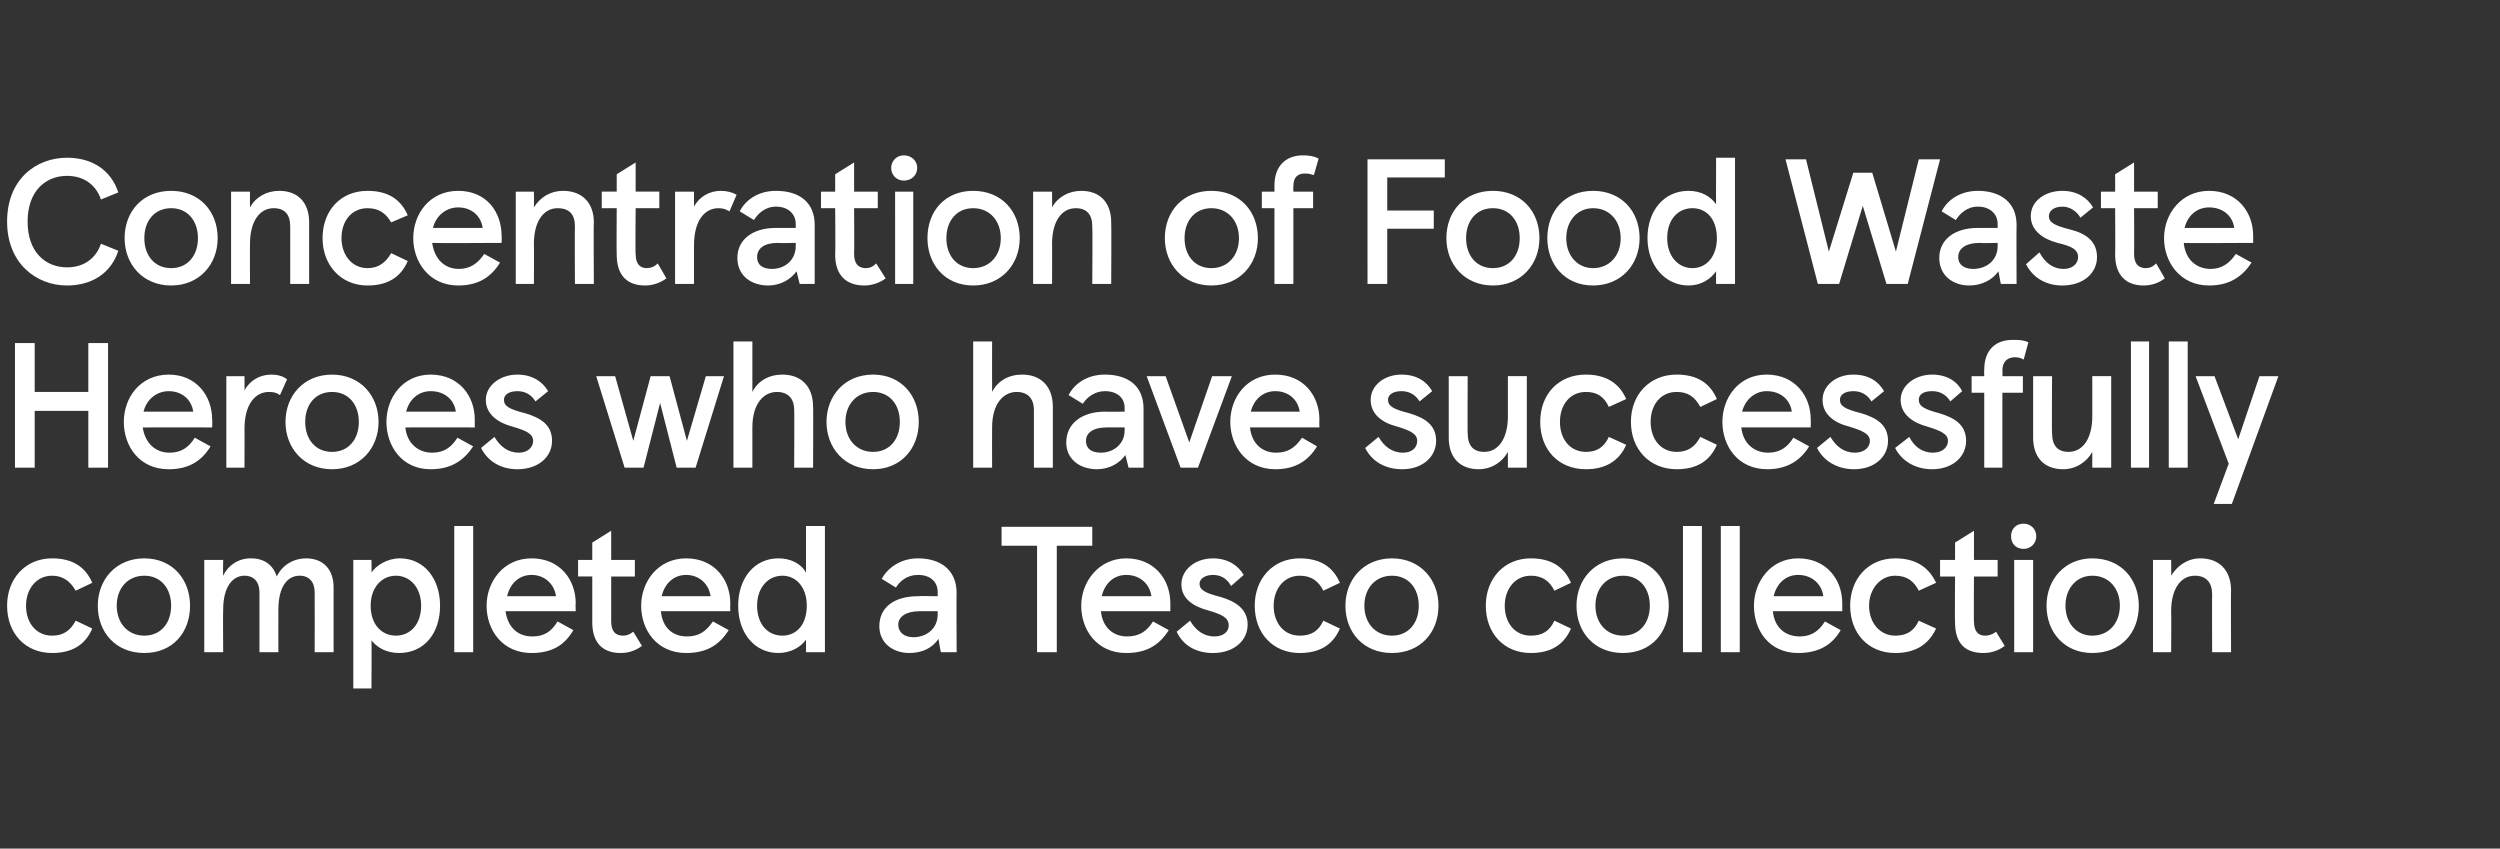
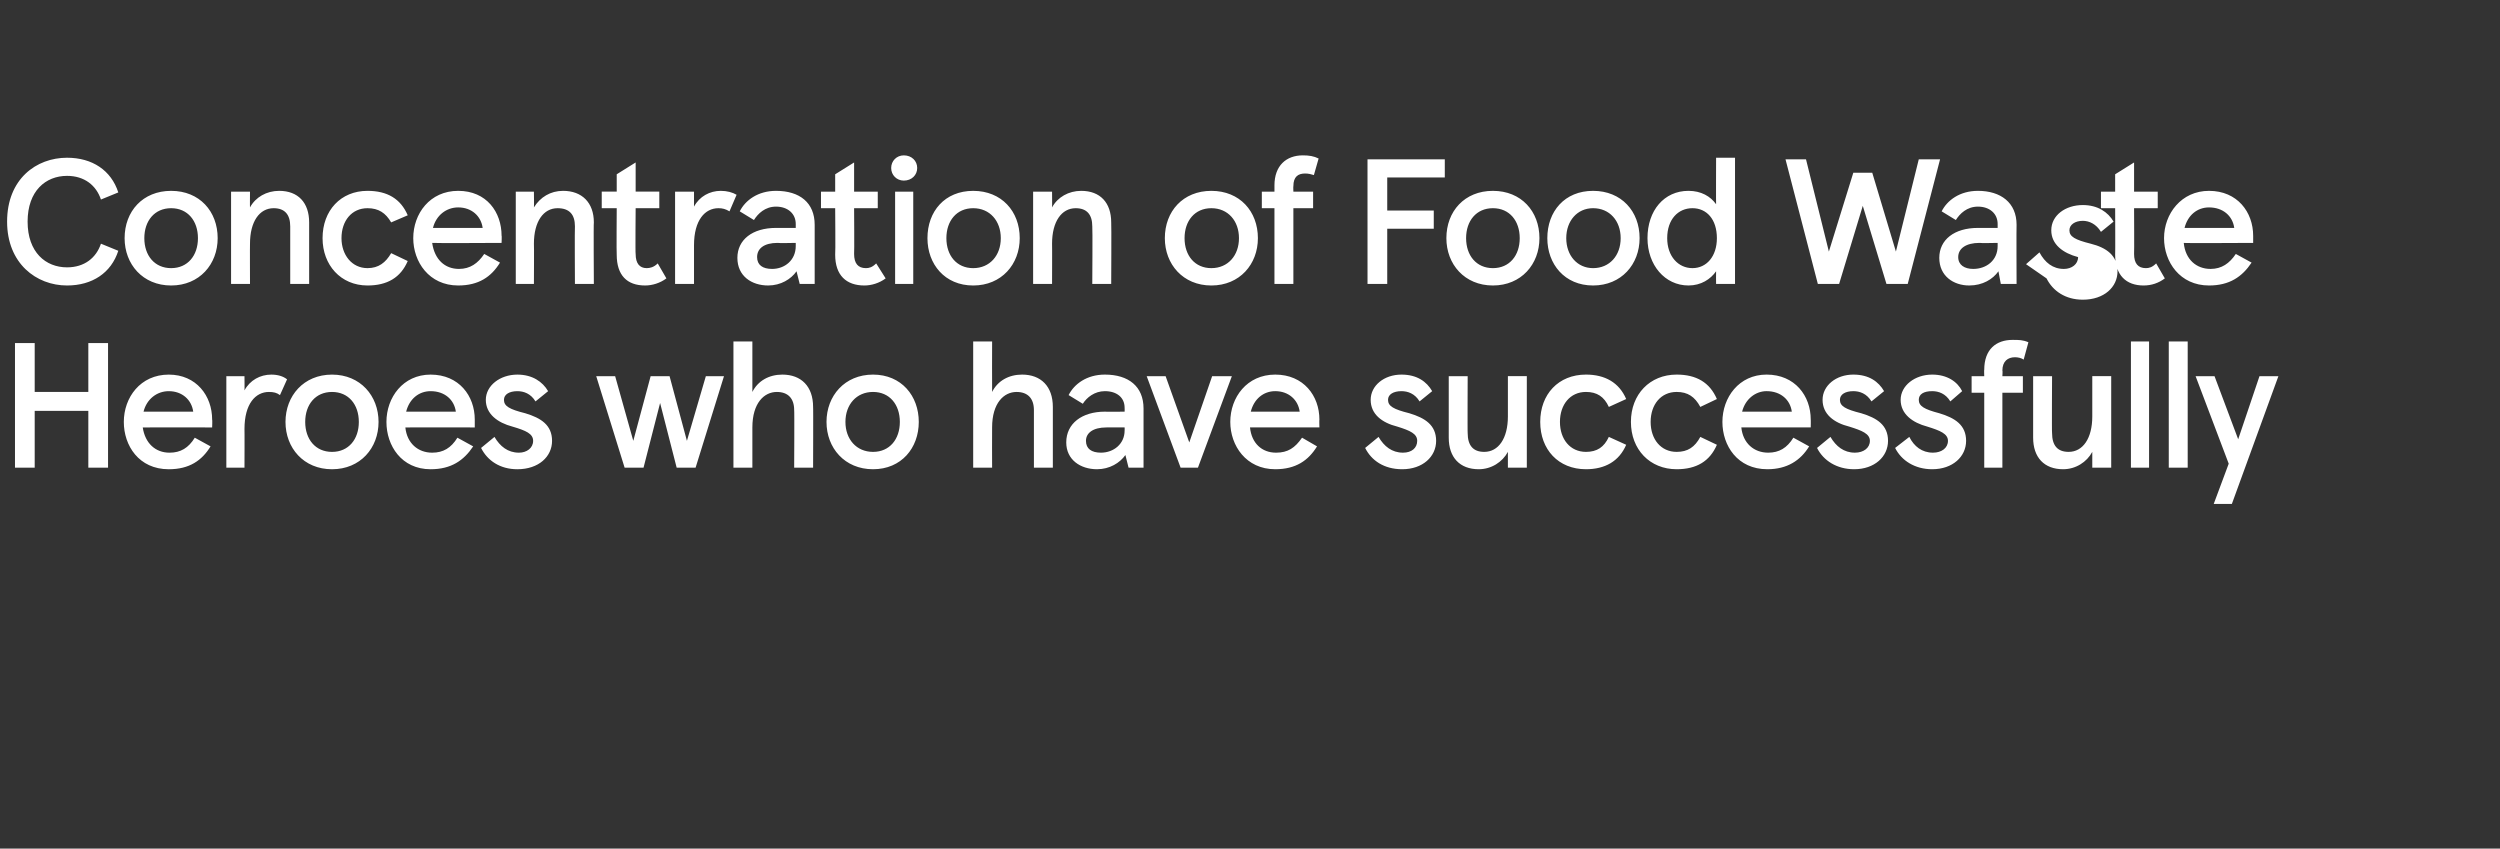
<svg xmlns="http://www.w3.org/2000/svg" version="1.1" width="317px" height="107.6px" viewBox="0 0 317 107.6">
  <rect x="0" y="0" width="317" height="107.6" fill="#333333" stroke="none" />
  <desc>Concentration of Food Waste Heroes who have successfully completed a Tesco collection</desc>
  <defs />
  <g id="Polygon248245">
-     <path d="m.9 76.8c0-3.4 2.3-6 5.7-6c2.5 0 4.2 1 5.1 3.1l-2.1 1C8.9 73.7 8 73 6.6 73c-2 0-3.3 1.7-3.3 3.8c0 2.2 1.3 3.8 3.3 3.8c1.4 0 2.3-.6 3-1.9l2.1 1c-.9 2.1-2.6 3.1-5.1 3.1c-3.4 0-5.7-2.5-5.7-6zm17.4-6c3.6 0 5.8 2.7 5.8 6c0 3.4-2.2 6-5.8 6c-3.6 0-5.9-2.6-5.9-6c0-3.3 2.3-6 5.9-6zm0 9.8c2.1 0 3.4-1.6 3.4-3.8c0-2.2-1.3-3.8-3.4-3.8c-2.1 0-3.5 1.6-3.5 3.8c0 2.2 1.4 3.8 3.5 3.8zm7.6-9.6h2.4s-.04 1.98 0 2c.6-1.3 1.9-2.2 3.5-2.2c1.7 0 2.8.8 3.3 2.3c.7-1.5 2.2-2.3 3.7-2.3c2.1 0 3.5 1.3 3.5 3.7v8.2h-2.4s.02-7.57 0-7.6c0-1.3-.7-2.1-1.9-2.1c-1.5 0-2.7 1.3-2.7 4.3c-.02 0 0 5.4 0 5.4h-2.4v-7.6c0-1.3-.7-2.1-1.9-2.1c-1.5 0-2.7 1.4-2.7 4.3c-.04 0 0 5.4 0 5.4h-2.4V71zm18.9 0h2.3s.04 1.62 0 1.6c.6-.9 2-1.8 3.6-1.8c3.1 0 5.1 2.6 5.1 6c0 3.5-2 6-5.2 6c-1.5 0-2.7-.6-3.5-1.6c.04.01 0 6.1 0 6.1h-2.3V71zm8.6 5.8c0-2.3-1.4-3.8-3.2-3.8c-1.8 0-3.2 1.5-3.2 3.8c0 2.4 1.4 3.8 3.2 3.8c1.8 0 3.2-1.4 3.2-3.8zm6.6 5.9h-2.4v-16h2.4v16zm13-5.2h-8.9c.3 2.1 1.6 3.2 3.4 3.2c1.5 0 2.4-.6 3.2-1.9l2 1.1c-1.1 1.9-2.7 2.9-5.3 2.9c-3.7 0-5.7-2.9-5.7-6c0-3 2.1-6 5.7-6c3.6 0 5.6 2.7 5.6 5.7c-.04.01 0 1 0 1zm-2.5-1.9c-.2-1.5-1.4-2.7-3.1-2.7c-1.5 0-2.7 1-3.1 2.7h6.2zm4.6 3.3v-5.8h-1.8V71h1.8v-2.2l2.4-1.5v3.7h3v2.1h-3v5.7c0 1.2.5 1.8 1.5 1.8c.4 0 .8-.1 1.3-.5l1.1 1.8c-.8.6-1.7.9-2.7.9c-2.2 0-3.6-1.2-3.6-3.9zm17.5-1.4h-8.8c.2 2.1 1.5 3.2 3.3 3.2c1.5 0 2.4-.6 3.3-1.9l2 1.1c-1.2 1.9-2.8 2.9-5.4 2.9c-3.7 0-5.7-2.9-5.7-6c0-3 2.1-6 5.7-6c3.6 0 5.6 2.7 5.6 5.7c-.02.01 0 1 0 1zm-2.5-1.9c-.2-1.5-1.4-2.7-3.1-2.7c-1.5 0-2.7 1-3.1 2.7h6.2zm3.5 1.2c0-3.4 2-6 5.1-6c1.6 0 2.9.7 3.5 1.8v-5.9h2.4v16h-2.4v-1.6c-.6.9-1.9 1.7-3.5 1.7c-3 0-5.1-2.5-5.1-6zm8.7 0c0-2.3-1.3-3.8-3.1-3.8c-1.8 0-3.2 1.5-3.2 3.8c0 2.4 1.4 3.8 3.2 3.8c1.8 0 3.1-1.4 3.1-3.8zm9.2 2.6c0-2.4 1.9-3.8 4.9-3.8c-.02-.04 2.5 0 2.5 0v-.5c0-1.4-1-2.2-2.5-2.2c-1.4 0-2.3.8-2.8 1.6l-1.8-1.1c.7-1.3 2.3-2.6 4.6-2.6c2.9 0 4.9 1.5 4.9 4.4c-.04-.05 0 7.5 0 7.5h-2s-.32-1.67-.3-1.7c-.7 1.1-2 1.8-3.7 1.8c-2 0-3.8-1.2-3.8-3.4zm7.4-1.5v-.4h-2.3c-1.7 0-2.7.7-2.7 1.7c0 1 .8 1.6 1.9 1.6c1.7 0 3.1-1.1 3.1-2.9zm19.6-11.1v2.4H134v13.5h-2.5V69.2H127v-2.4h11.5zm9.9 10.7h-8.8c.2 2.1 1.6 3.2 3.3 3.2c1.5 0 2.5-.6 3.3-1.9l2 1.1c-1.2 1.9-2.8 2.9-5.4 2.9c-3.7 0-5.7-2.9-5.7-6c0-3 2.2-6 5.7-6c3.6 0 5.6 2.7 5.6 5.7v1zm-2.4-1.9c-.2-1.5-1.4-2.7-3.2-2.7c-1.5 0-2.7 1-3.1 2.7h6.3zm3.2 4.5l1.7-1.4c.7 1.2 1.7 2 3.1 2c1 0 1.8-.5 1.8-1.4c0-1-.9-1.4-2.6-1.9c-1.9-.5-3.4-1.5-3.4-3.3c0-1.9 1.8-3.3 4-3.3c1.9 0 3.2.9 3.9 2.1l-1.6 1.4c-.6-1.1-1.5-1.4-2.3-1.4c-1 0-1.7.5-1.7 1.1c0 .8.7 1.2 2.7 1.7c2 .6 3.4 1.6 3.4 3.5c0 2-1.7 3.6-4.4 3.6c-2.2 0-3.8-1-4.6-2.7zm9.9-3.3c0-3.4 2.3-6 5.7-6c2.5 0 4.2 1 5.1 3.1l-2.1 1c-.6-1.2-1.5-1.9-3-1.9c-2 0-3.3 1.7-3.3 3.8c0 2.2 1.3 3.8 3.3 3.8c1.5 0 2.4-.6 3-1.9l2.1 1c-.9 2.1-2.6 3.1-5.1 3.1c-3.4 0-5.7-2.5-5.7-6zm17.4-6c3.6 0 5.9 2.7 5.9 6c0 3.4-2.3 6-5.9 6c-3.6 0-5.9-2.6-5.9-6c0-3.3 2.3-6 5.9-6zm0 9.8c2.1 0 3.4-1.6 3.4-3.8c0-2.2-1.3-3.8-3.4-3.8c-2.1 0-3.5 1.6-3.5 3.8c0 2.2 1.4 3.8 3.5 3.8zm11.9-3.8c0-3.4 2.3-6 5.7-6c2.5 0 4.2 1 5.1 3.1l-2.1 1c-.6-1.2-1.5-1.9-3-1.9c-2 0-3.3 1.7-3.3 3.8c0 2.2 1.3 3.8 3.3 3.8c1.5 0 2.4-.6 3-1.9l2.1 1c-.9 2.1-2.6 3.1-5.1 3.1c-3.4 0-5.7-2.5-5.7-6zm17.4-6c3.6 0 5.8 2.7 5.8 6c0 3.4-2.2 6-5.8 6c-3.6 0-5.9-2.6-5.9-6c0-3.3 2.3-6 5.9-6zm0 9.8c2.1 0 3.4-1.6 3.4-3.8c0-2.2-1.3-3.8-3.4-3.8c-2.1 0-3.5 1.6-3.5 3.8c0 2.2 1.4 3.8 3.5 3.8zm10 2.1h-2.4v-16h2.4v16zm4.8 0h-2.4v-16h2.4v16zm13-5.2h-8.8c.2 2.1 1.6 3.2 3.4 3.2c1.4 0 2.4-.6 3.2-1.9l2 1.1c-1.1 1.9-2.8 2.9-5.4 2.9c-3.7 0-5.6-2.9-5.6-6c0-3 2.1-6 5.6-6c3.6 0 5.6 2.7 5.6 5.7v1zm-2.4-1.9c-.2-1.5-1.4-2.7-3.2-2.7c-1.5 0-2.7 1-3.1 2.7h6.3zm3.4 1.2c0-3.4 2.3-6 5.7-6c2.5 0 4.2 1 5.2 3.1l-2.2 1c-.6-1.2-1.5-1.9-3-1.9c-1.9 0-3.3 1.7-3.3 3.8c0 2.2 1.4 3.8 3.3 3.8c1.5 0 2.4-.6 3-1.9l2.2 1c-1 2.1-2.7 3.1-5.2 3.1c-3.4 0-5.7-2.5-5.7-6zm13.3 2.1c-.04.03 0-5.8 0-5.8H246V71h1.9v-2.2l2.4-1.5v3.7h3v2.1h-3s-.04 5.74 0 5.7c0 1.2.5 1.8 1.4 1.8c.4 0 .9-.1 1.4-.5l1.1 1.8c-.8.6-1.7.9-2.7.9c-2.3 0-3.6-1.2-3.6-3.9zm8.7-12.5c.9 0 1.6.7 1.6 1.6c0 .9-.7 1.6-1.6 1.6c-1 0-1.6-.7-1.6-1.6c0-.9.6-1.6 1.6-1.6zm1.2 16.3h-2.4V71h2.4v11.7zm7.5-11.9c3.7 0 5.9 2.7 5.9 6c0 3.4-2.2 6-5.9 6c-3.5 0-5.8-2.6-5.8-6c0-3.3 2.3-6 5.8-6zm0 9.8c2.1 0 3.5-1.6 3.5-3.8c0-2.2-1.4-3.8-3.5-3.8c-2 0-3.4 1.6-3.4 3.8c0 2.2 1.4 3.8 3.4 3.8zM273 71h2.3s.04 1.98 0 2c.8-1.3 2.1-2.2 3.7-2.2c2.4 0 3.9 1.5 3.9 4.1c-.04-.04 0 7.8 0 7.8h-2.4s-.03-7.32 0-7.3c0-1.5-.7-2.4-2.2-2.4c-1.8 0-3 1.7-3 4.5c.04.03 0 5.2 0 5.2H273V71z" stroke="none" fill="#ffffff" />
-   </g>
+     </g>
  <g id="Polygon248244">
    <path d="m1.9 43.5h2.5v6.2h6.8v-6.2h2.5v15.8h-2.5v-7.2H4.4v7.2H1.9V43.5zm25 10.7s-8.78-.02-8.8 0c.3 2 1.6 3.2 3.4 3.2c1.4 0 2.4-.6 3.2-1.9l2 1.1c-1.1 1.8-2.7 2.9-5.3 2.9c-3.8 0-5.7-3-5.7-6c0-3.1 2.1-6 5.7-6c3.5 0 5.5 2.7 5.5 5.7c.04-.02 0 1 0 1zm-2.4-2c-.2-1.5-1.4-2.6-3.1-2.6c-1.5 0-2.8 1-3.2 2.6h6.3zm4.2-4.5h2.3s.02 1.82 0 1.8c.7-1.3 2-2 3.4-2c.8 0 1.5.2 2 .6l-.9 2c-.4-.3-.8-.4-1.4-.4c-1.7 0-3.1 1.5-3.1 4.7c.02-.02 0 4.9 0 4.9h-2.3V47.7zm13.4-.2c3.6 0 5.9 2.7 5.9 6c0 3.3-2.3 6-5.9 6c-3.6 0-5.9-2.7-5.9-6c0-3.3 2.3-6 5.9-6zm0 9.8c2.1 0 3.4-1.6 3.4-3.8c0-2.2-1.3-3.8-3.4-3.8c-2.1 0-3.4 1.6-3.4 3.8c0 2.2 1.3 3.8 3.4 3.8zm18.1-3.1s-8.81-.02-8.8 0c.2 2 1.6 3.2 3.4 3.2c1.4 0 2.4-.6 3.2-1.9l2 1.1c-1.2 1.8-2.8 2.9-5.4 2.9c-3.7 0-5.6-3-5.6-6c0-3.1 2.1-6 5.6-6c3.6 0 5.6 2.7 5.6 5.7v1zm-2.4-2c-.2-1.5-1.4-2.6-3.2-2.6c-1.5 0-2.7 1-3.1 2.6h6.3zm3.2 4.6l1.7-1.4c.7 1.2 1.7 2 3.1 2c1 0 1.8-.6 1.8-1.5c0-.9-.9-1.3-2.6-1.8c-1.9-.5-3.4-1.6-3.4-3.4c0-1.8 1.8-3.2 4-3.2c1.9 0 3.2.9 3.9 2.1l-1.6 1.3c-.6-1-1.5-1.3-2.3-1.3c-1 0-1.7.4-1.7 1.1c0 .8.7 1.2 2.7 1.7c2 .6 3.4 1.5 3.4 3.5c0 2-1.7 3.6-4.4 3.6c-2.2 0-3.8-1.1-4.6-2.7zm27.2 2.5h-2.4l-2.1-8.2l-2.1 8.2h-2.4l-3.6-11.6h2.4l2.3 8.2l2.2-8.2h2.4l2.2 8.2l2.4-8.2h2.3l-3.6 11.6zm4.8-16h2.4v6.4c.7-1.4 2.1-2.2 3.8-2.2c2.4 0 3.9 1.5 3.9 4.1c.03-.05 0 7.7 0 7.7h-2.4s.04-7.34 0-7.3c0-1.5-.8-2.3-2.2-2.3c-1.6 0-3.1 1.4-3.1 4.5v5.1H93v-16zm17.7 4.2c3.6 0 5.8 2.7 5.8 6c0 3.3-2.2 6-5.8 6c-3.6 0-5.9-2.7-5.9-6c0-3.3 2.3-6 5.9-6zm0 9.8c2.1 0 3.4-1.6 3.4-3.8c0-2.2-1.3-3.8-3.4-3.8c-2.1 0-3.5 1.6-3.5 3.8c0 2.2 1.4 3.8 3.5 3.8zm12.7-14h2.4s-.02 6.38 0 6.4c.7-1.4 2.1-2.2 3.8-2.2c2.4 0 3.9 1.5 3.9 4.1v7.7h-2.4V52c0-1.5-.8-2.3-2.2-2.3c-1.6 0-3.1 1.4-3.1 4.5c-.02.02 0 5.1 0 5.1h-2.4v-16zm11.8 12.8c0-2.4 2-3.9 4.9-3.9c.02.03 2.5 0 2.5 0c0 0 .02-.47 0-.5c0-1.3-1-2.1-2.5-2.1c-1.3 0-2.3.8-2.8 1.6l-1.8-1.1c.7-1.4 2.3-2.6 4.6-2.6c3 0 4.9 1.5 4.9 4.3v7.5h-1.9l-.4-1.6c-.7 1-2 1.8-3.6 1.8c-2.1 0-3.9-1.2-3.9-3.4zm7.4-1.5c.02-.04 0-.4 0-.4c0 0-2.28-.02-2.3 0c-1.7 0-2.6.7-2.6 1.7c0 1 .7 1.5 1.9 1.5c1.6 0 3-1.1 3-2.8zm2.8-6.9h2.4l3 8.4l2.9-8.4h2.5l-4.3 11.6h-2.2l-4.3-11.6zm21.9 6.5s-8.84-.02-8.8 0c.2 2 1.5 3.2 3.3 3.2c1.5 0 2.4-.6 3.3-1.9l1.9 1.1c-1.1 1.8-2.7 2.9-5.3 2.9c-3.7 0-5.7-3-5.7-6c0-3.1 2.1-6 5.7-6c3.6 0 5.6 2.7 5.6 5.7c-.03-.02 0 1 0 1zm-2.5-2c-.2-1.5-1.4-2.6-3.1-2.6c-1.5 0-2.7 1-3.1 2.6h6.2zm8.3 4.6l1.7-1.4c.7 1.2 1.7 2 3.1 2c1.1 0 1.8-.6 1.8-1.5c0-.9-.9-1.3-2.5-1.8c-2-.5-3.4-1.6-3.4-3.4c0-1.8 1.7-3.2 3.9-3.2c2 0 3.2.9 3.9 2.1l-1.6 1.3c-.6-1-1.5-1.3-2.3-1.3c-1 0-1.7.4-1.7 1.1c0 .8.7 1.2 2.7 1.7c2 .6 3.4 1.5 3.4 3.5c0 2-1.7 3.6-4.3 3.6c-2.3 0-3.9-1.1-4.7-2.7zm20.5 2.5h-2.4v-2c-.7 1.3-2.1 2.2-3.7 2.2c-2.4 0-3.8-1.5-3.8-4v-7.8h2.4s-.03 7.24 0 7.2c0 1.6.7 2.4 2.1 2.4c1.8 0 3-1.7 3-4.5v-5.1h2.4v11.6zm1.7-5.8c0-3.5 2.3-6 5.8-6c2.4 0 4.2 1 5.1 3.1l-2.2 1c-.6-1.3-1.5-1.9-2.9-1.9c-2 0-3.3 1.6-3.3 3.8c0 2.2 1.3 3.8 3.3 3.8c1.4 0 2.3-.6 2.9-1.9l2.2 1c-.9 2.1-2.7 3.1-5.1 3.1c-3.5 0-5.8-2.5-5.8-6zm11.5 0c0-3.5 2.4-6 5.8-6c2.5 0 4.2 1 5.1 3.1l-2.1 1c-.7-1.3-1.6-1.9-3-1.9c-2 0-3.3 1.6-3.3 3.8c0 2.2 1.3 3.8 3.3 3.8c1.4 0 2.3-.6 3-1.9l2.1 1c-.9 2.1-2.6 3.1-5.1 3.1c-3.4 0-5.8-2.5-5.8-6zm22.8.7s-8.79-.02-8.8 0c.2 2 1.6 3.2 3.4 3.2c1.4 0 2.4-.6 3.2-1.9l2 1.1c-1.1 1.8-2.8 2.9-5.3 2.9c-3.8 0-5.7-3-5.7-6c0-3.1 2.1-6 5.6-6c3.6 0 5.6 2.7 5.6 5.7c.02-.02 0 1 0 1zm-2.4-2c-.2-1.5-1.4-2.6-3.2-2.6c-1.4 0-2.7 1-3.1 2.6h6.3zm3.2 4.6l1.7-1.4c.7 1.2 1.7 2 3.1 2c1.1 0 1.9-.6 1.9-1.5c0-.9-1-1.3-2.6-1.8c-2-.5-3.4-1.6-3.4-3.4c0-1.8 1.7-3.2 3.9-3.2c2 0 3.2.9 3.9 2.1l-1.6 1.3c-.6-1-1.5-1.3-2.3-1.3c-1 0-1.7.4-1.7 1.1c0 .8.7 1.2 2.7 1.7c2 .6 3.4 1.5 3.4 3.5c0 2-1.7 3.6-4.3 3.6c-2.2 0-3.9-1.1-4.7-2.7zm9.9 0l1.8-1.4c.6 1.2 1.6 2 3 2c1.1 0 1.9-.6 1.9-1.5c0-.9-1-1.3-2.6-1.8c-1.9-.5-3.4-1.6-3.4-3.4c0-1.8 1.8-3.2 4-3.2c1.9 0 3.2.9 3.8 2.1l-1.5 1.3c-.6-1-1.5-1.3-2.3-1.3c-1.1 0-1.7.4-1.7 1.1c0 .8.7 1.2 2.6 1.7c2 .6 3.4 1.5 3.4 3.5c0 2-1.7 3.6-4.3 3.6c-2.2 0-3.9-1.1-4.7-2.7zm11.3-9.1s-.03-.85 0-.8c0-2.6 1.5-3.8 3.6-3.8c.8 0 1.3 0 2 .3l-.6 2.2c-.3-.2-.7-.3-1.1-.3c-.9 0-1.6.5-1.6 1.7c.05-.03 0 .7 0 .7h2.6v2.1h-2.6v9.5h-2.3v-9.5H250v-2.1h1.6zm16.1 11.6h-2.4v-2c-.7 1.3-2.1 2.2-3.7 2.2c-2.4 0-3.8-1.5-3.8-4v-7.8h2.4s-.04 7.24 0 7.2c0 1.6.7 2.4 2.1 2.4c1.8 0 3-1.7 3-4.5v-5.1h2.4v11.6zm4.8 0h-2.3v-16h2.3v16zm4.9 0H275v-16h2.4v16zm5.2-.5l-4.2-11.1h2.4l3 8l2.7-8h2.4L283 63.9h-2.3l1.9-5.1z" stroke="none" fill="#ffffff" />
  </g>
  <g id="Polygon248243">
-     <path d="m.9 28.1c0-5.4 3.7-8.1 7.6-8.1c3.2 0 5.6 1.6 6.5 4.4l-2.2.9c-.6-1.8-2.1-3-4.3-3c-2.7 0-5 1.9-5 5.8c0 3.9 2.3 5.8 5 5.8c2.2 0 3.7-1.2 4.3-3l2.2.9c-.9 2.8-3.3 4.4-6.5 4.4c-3.9 0-7.6-2.8-7.6-8.1zm20.8-3.9c3.6 0 5.9 2.6 5.9 6c0 3.3-2.3 6-5.9 6c-3.6 0-5.9-2.7-5.9-6c0-3.4 2.3-6 5.9-6zm0 9.8c2.1 0 3.4-1.6 3.4-3.8c0-2.2-1.3-3.8-3.4-3.8c-2.1 0-3.4 1.6-3.4 3.8c0 2.2 1.3 3.8 3.4 3.8zm7.6-9.7h2.4s-.02 2.03 0 2c.7-1.3 2.1-2.1 3.7-2.1c2.4 0 3.8 1.5 3.8 4v7.8h-2.4v-7.3c0-1.5-.7-2.3-2.1-2.3c-1.8 0-3 1.7-3 4.5c-.02-.03 0 5.1 0 5.1h-2.4V24.3zm11.6 5.9c0-3.5 2.3-6 5.7-6c2.5 0 4.2 1 5.1 3.1l-2.1.9c-.7-1.2-1.6-1.8-3-1.8c-2 0-3.3 1.6-3.3 3.8c0 2.1 1.3 3.8 3.3 3.8c1.4 0 2.3-.7 3-1.9l2.1 1c-.9 2.1-2.6 3.1-5.1 3.1c-3.4 0-5.7-2.6-5.7-6zm22.7.6s-8.77.05-8.8 0c.3 2.1 1.6 3.3 3.4 3.3c1.4 0 2.4-.7 3.2-1.9l2 1.1c-1.1 1.8-2.7 2.9-5.3 2.9c-3.7 0-5.7-3-5.7-6c0-3.1 2.1-6 5.7-6c3.6 0 5.5 2.7 5.5 5.7c.04-.05 0 .9 0 .9zm-2.4-1.9c-.2-1.5-1.4-2.6-3.1-2.6c-1.5 0-2.8 1-3.2 2.6h6.3zm4.2-4.6h2.3s.03 2.03 0 2c.8-1.3 2.1-2.1 3.7-2.1c2.4 0 3.9 1.5 3.9 4c-.05 0 0 7.8 0 7.8h-2.4s-.04-7.28 0-7.3c0-1.5-.7-2.3-2.2-2.3c-1.8 0-3 1.7-3 4.5c.03-.03 0 5.1 0 5.1h-2.3V24.3zm12.8 8c-.04-.03 0-5.9 0-5.9h-1.9v-2.1h1.9v-2.2l2.4-1.5v3.7h3v2.1h-3s-.05 5.78 0 5.8c0 1.2.5 1.8 1.4 1.8c.4 0 .9-.1 1.4-.6l1.1 1.9c-.8.6-1.8.9-2.7.9c-2.3 0-3.6-1.3-3.6-3.9zm7.4-8h2.4v1.9c.7-1.3 2-2 3.4-2c.8 0 1.5.2 2 .5l-.9 2.1c-.5-.3-.9-.4-1.4-.4c-1.7 0-3.1 1.5-3.1 4.7v4.9h-2.4V24.3zm7.9 8.4c0-2.3 1.9-3.8 4.9-3.8h2.5v-.5c0-1.3-1-2.2-2.5-2.2c-1.4 0-2.3.9-2.8 1.7l-1.8-1.1c.7-1.4 2.3-2.6 4.6-2.6c3 0 4.9 1.5 4.9 4.3v7.5h-1.9l-.4-1.6c-.7 1-2 1.8-3.6 1.8c-2.1 0-3.9-1.2-3.9-3.5zm7.4-1.5v-.4s-2.29.05-2.3 0c-1.7 0-2.6.7-2.6 1.8c0 1 .7 1.5 1.9 1.5c1.6 0 3-1.1 3-2.9zm5 1.1c.05-.03 0-5.9 0-5.9h-1.8v-2.1h1.8v-2.2l2.4-1.5v3.7h3v2.1h-3s.04 5.78 0 5.8c0 1.2.5 1.8 1.5 1.8c.4 0 .8-.1 1.3-.6l1.2 1.9c-.8.6-1.8.9-2.7.9c-2.3 0-3.7-1.3-3.7-3.9zm8.7-12.6c1 0 1.7.7 1.7 1.6c0 .9-.7 1.6-1.7 1.6c-.9 0-1.6-.7-1.6-1.6c0-.9.7-1.6 1.6-1.6zm1.2 16.3h-2.3V24.3h2.3V36zm7.6-11.8c3.6 0 5.9 2.6 5.9 6c0 3.3-2.3 6-5.9 6c-3.6 0-5.8-2.7-5.8-6c0-3.4 2.2-6 5.8-6zm0 9.8c2.1 0 3.5-1.6 3.5-3.8c0-2.2-1.4-3.8-3.5-3.8c-2.1 0-3.4 1.6-3.4 3.8c0 2.2 1.3 3.8 3.4 3.8zm7.6-9.7h2.4s.02 2.03 0 2c.7-1.3 2.1-2.1 3.7-2.1c2.4 0 3.8 1.5 3.8 4c.04 0 0 7.8 0 7.8h-2.4s.05-7.28 0-7.3c0-1.5-.7-2.3-2.1-2.3c-1.8 0-3 1.7-3 4.5c.02-.03 0 5.1 0 5.1H131V24.3zm22.6-.1c3.6 0 5.9 2.6 5.9 6c0 3.3-2.3 6-5.9 6c-3.6 0-5.9-2.7-5.9-6c0-3.4 2.3-6 5.9-6zm0 9.8c2.1 0 3.5-1.6 3.5-3.8c0-2.2-1.4-3.8-3.5-3.8c-2.1 0-3.4 1.6-3.4 3.8c0 2.2 1.3 3.8 3.4 3.8zm8-9.7v-.8c0-2.5 1.5-3.8 3.6-3.8c.8 0 1.4.1 2 .4l-.6 2.1c-.3-.1-.7-.2-1.1-.2c-.9 0-1.5.4-1.5 1.6c-.03.04 0 .7 0 .7h2.5v2.1H164v9.6h-2.4v-9.6H160v-2.1h1.6zm21.6-1.8h-7.3v4.2h5.9v2.3h-5.9v7h-2.5V20.2h9.8v2.3zm6.1 1.7c3.6 0 5.9 2.6 5.9 6c0 3.3-2.3 6-5.9 6c-3.6 0-5.9-2.7-5.9-6c0-3.4 2.3-6 5.9-6zm0 9.8c2.1 0 3.4-1.6 3.4-3.8c0-2.2-1.3-3.8-3.4-3.8c-2.1 0-3.4 1.6-3.4 3.8c0 2.2 1.3 3.8 3.4 3.8zm12.7-9.8c3.6 0 5.9 2.6 5.9 6c0 3.3-2.3 6-5.9 6c-3.6 0-5.8-2.7-5.8-6c0-3.4 2.2-6 5.8-6zm0 9.8c2.1 0 3.5-1.6 3.5-3.8c0-2.2-1.4-3.8-3.5-3.8c-2 0-3.4 1.6-3.4 3.8c0 2.2 1.4 3.8 3.4 3.8zm6.9-3.8c0-3.5 2.1-6 5.2-6c1.6 0 2.8.7 3.5 1.7c-.02.02 0-5.9 0-5.9h2.4v16h-2.4s-.02-1.56 0-1.6c-.7 1-1.9 1.8-3.5 1.8c-3 0-5.2-2.6-5.2-6zm8.8 0c0-2.4-1.3-3.8-3.1-3.8c-1.8 0-3.2 1.4-3.2 3.8c0 2.3 1.4 3.8 3.2 3.8c1.8 0 3.1-1.5 3.1-3.8zm24.2 5.8h-2.7l-3-9.9l-3 9.9h-2.7l-4.1-15.8h2.6l2.9 11.7l3.1-10h2.4l3 10l2.9-11.7h2.7L241.9 36zm4-3.3c0-2.3 1.9-3.8 4.9-3.8h2.5v-.5c0-1.3-1-2.2-2.5-2.2c-1.4 0-2.3.9-2.8 1.7l-1.8-1.1c.7-1.4 2.3-2.6 4.6-2.6c2.9 0 4.9 1.5 4.9 4.3c-.03 0 0 7.5 0 7.5h-2l-.3-1.6c-.7 1-2 1.8-3.7 1.8c-2 0-3.8-1.2-3.8-3.5zm7.4-1.5v-.4s-2.31.05-2.3 0c-1.7 0-2.7.7-2.7 1.8c0 1 .8 1.5 1.9 1.5c1.7 0 3.1-1.1 3.1-2.9zm3.6 2.3l1.7-1.5c.7 1.3 1.7 2.1 3.1 2.1c1 0 1.8-.6 1.8-1.5c0-1-.9-1.4-2.6-1.8c-1.9-.5-3.4-1.6-3.4-3.4c0-1.9 1.8-3.2 4-3.2c1.9 0 3.2.9 3.9 2.1l-1.6 1.3c-.6-1-1.5-1.4-2.3-1.4c-1 0-1.7.5-1.7 1.2c0 .8.7 1.2 2.7 1.7c2 .5 3.4 1.5 3.4 3.5c0 2-1.7 3.6-4.4 3.6c-2.2 0-3.8-1.1-4.6-2.7zm11.3-1.2c.03-.03 0-5.9 0-5.9h-1.8v-2.1h1.8v-2.2l2.4-1.5v3.7h3v2.1h-3s.03 5.78 0 5.8c0 1.2.5 1.8 1.5 1.8c.4 0 .8-.1 1.3-.6l1.1 1.9c-.8.6-1.7.9-2.7.9c-2.2 0-3.6-1.3-3.6-3.9zm17.5-1.5s-8.82.05-8.8 0c.2 2.1 1.6 3.3 3.4 3.3c1.4 0 2.4-.7 3.2-1.9l2 1.1c-1.2 1.8-2.8 2.9-5.4 2.9c-3.7 0-5.7-3-5.7-6c0-3.1 2.2-6 5.7-6c3.6 0 5.6 2.7 5.6 5.7v.9zm-2.4-1.9c-.2-1.5-1.4-2.6-3.2-2.6c-1.5 0-2.7 1-3.1 2.6h6.3z" stroke="none" fill="#ffffff" />
+     <path d="m.9 28.1c0-5.4 3.7-8.1 7.6-8.1c3.2 0 5.6 1.6 6.5 4.4l-2.2.9c-.6-1.8-2.1-3-4.3-3c-2.7 0-5 1.9-5 5.8c0 3.9 2.3 5.8 5 5.8c2.2 0 3.7-1.2 4.3-3l2.2.9c-.9 2.8-3.3 4.4-6.5 4.4c-3.9 0-7.6-2.8-7.6-8.1zm20.8-3.9c3.6 0 5.9 2.6 5.9 6c0 3.3-2.3 6-5.9 6c-3.6 0-5.9-2.7-5.9-6c0-3.4 2.3-6 5.9-6zm0 9.8c2.1 0 3.4-1.6 3.4-3.8c0-2.2-1.3-3.8-3.4-3.8c-2.1 0-3.4 1.6-3.4 3.8c0 2.2 1.3 3.8 3.4 3.8zm7.6-9.7h2.4s-.02 2.03 0 2c.7-1.3 2.1-2.1 3.7-2.1c2.4 0 3.8 1.5 3.8 4v7.8h-2.4v-7.3c0-1.5-.7-2.3-2.1-2.3c-1.8 0-3 1.7-3 4.5c-.02-.03 0 5.1 0 5.1h-2.4V24.3zm11.6 5.9c0-3.5 2.3-6 5.7-6c2.5 0 4.2 1 5.1 3.1l-2.1.9c-.7-1.2-1.6-1.8-3-1.8c-2 0-3.3 1.6-3.3 3.8c0 2.1 1.3 3.8 3.3 3.8c1.4 0 2.3-.7 3-1.9l2.1 1c-.9 2.1-2.6 3.1-5.1 3.1c-3.4 0-5.7-2.6-5.7-6zm22.7.6s-8.77.05-8.8 0c.3 2.1 1.6 3.3 3.4 3.3c1.4 0 2.4-.7 3.2-1.9l2 1.1c-1.1 1.8-2.7 2.9-5.3 2.9c-3.7 0-5.7-3-5.7-6c0-3.1 2.1-6 5.7-6c3.6 0 5.5 2.7 5.5 5.7c.04-.05 0 .9 0 .9zm-2.4-1.9c-.2-1.5-1.4-2.6-3.1-2.6c-1.5 0-2.8 1-3.2 2.6h6.3zm4.2-4.6h2.3s.03 2.03 0 2c.8-1.3 2.1-2.1 3.7-2.1c2.4 0 3.9 1.5 3.9 4c-.05 0 0 7.8 0 7.8h-2.4s-.04-7.28 0-7.3c0-1.5-.7-2.3-2.2-2.3c-1.8 0-3 1.7-3 4.5c.03-.03 0 5.1 0 5.1h-2.3V24.3zm12.8 8c-.04-.03 0-5.9 0-5.9h-1.9v-2.1h1.9v-2.2l2.4-1.5v3.7h3v2.1h-3s-.05 5.78 0 5.8c0 1.2.5 1.8 1.4 1.8c.4 0 .9-.1 1.4-.6l1.1 1.9c-.8.6-1.8.9-2.7.9c-2.3 0-3.6-1.3-3.6-3.9zm7.4-8h2.4v1.9c.7-1.3 2-2 3.4-2c.8 0 1.5.2 2 .5l-.9 2.1c-.5-.3-.9-.4-1.4-.4c-1.7 0-3.1 1.5-3.1 4.7v4.9h-2.4V24.3zm7.9 8.4c0-2.3 1.9-3.8 4.9-3.8h2.5v-.5c0-1.3-1-2.2-2.5-2.2c-1.4 0-2.3.9-2.8 1.7l-1.8-1.1c.7-1.4 2.3-2.6 4.6-2.6c3 0 4.9 1.5 4.9 4.3v7.5h-1.9l-.4-1.6c-.7 1-2 1.8-3.6 1.8c-2.1 0-3.9-1.2-3.9-3.5zm7.4-1.5v-.4s-2.29.05-2.3 0c-1.7 0-2.6.7-2.6 1.8c0 1 .7 1.5 1.9 1.5c1.6 0 3-1.1 3-2.9zm5 1.1c.05-.03 0-5.9 0-5.9h-1.8v-2.1h1.8v-2.2l2.4-1.5v3.7h3v2.1h-3s.04 5.78 0 5.8c0 1.2.5 1.8 1.5 1.8c.4 0 .8-.1 1.3-.6l1.2 1.9c-.8.6-1.8.9-2.7.9c-2.3 0-3.7-1.3-3.7-3.9zm8.7-12.6c1 0 1.7.7 1.7 1.6c0 .9-.7 1.6-1.7 1.6c-.9 0-1.6-.7-1.6-1.6c0-.9.7-1.6 1.6-1.6zm1.2 16.3h-2.3V24.3h2.3V36zm7.6-11.8c3.6 0 5.9 2.6 5.9 6c0 3.3-2.3 6-5.9 6c-3.6 0-5.8-2.7-5.8-6c0-3.4 2.2-6 5.8-6zm0 9.8c2.1 0 3.5-1.6 3.5-3.8c0-2.2-1.4-3.8-3.5-3.8c-2.1 0-3.4 1.6-3.4 3.8c0 2.2 1.3 3.8 3.4 3.8zm7.6-9.7h2.4s.02 2.03 0 2c.7-1.3 2.1-2.1 3.7-2.1c2.4 0 3.8 1.5 3.8 4c.04 0 0 7.8 0 7.8h-2.4s.05-7.28 0-7.3c0-1.5-.7-2.3-2.1-2.3c-1.8 0-3 1.7-3 4.5c.02-.03 0 5.1 0 5.1H131V24.3zm22.6-.1c3.6 0 5.9 2.6 5.9 6c0 3.3-2.3 6-5.9 6c-3.6 0-5.9-2.7-5.9-6c0-3.4 2.3-6 5.9-6zm0 9.8c2.1 0 3.5-1.6 3.5-3.8c0-2.2-1.4-3.8-3.5-3.8c-2.1 0-3.4 1.6-3.4 3.8c0 2.2 1.3 3.8 3.4 3.8zm8-9.7v-.8c0-2.5 1.5-3.8 3.6-3.8c.8 0 1.4.1 2 .4l-.6 2.1c-.3-.1-.7-.2-1.1-.2c-.9 0-1.5.4-1.5 1.6c-.03.04 0 .7 0 .7h2.5v2.1H164v9.6h-2.4v-9.6H160v-2.1h1.6zm21.6-1.8h-7.3v4.2h5.9v2.3h-5.9v7h-2.5V20.2h9.8v2.3zm6.1 1.7c3.6 0 5.9 2.6 5.9 6c0 3.3-2.3 6-5.9 6c-3.6 0-5.9-2.7-5.9-6c0-3.4 2.3-6 5.9-6zm0 9.8c2.1 0 3.4-1.6 3.4-3.8c0-2.2-1.3-3.8-3.4-3.8c-2.1 0-3.4 1.6-3.4 3.8c0 2.2 1.3 3.8 3.4 3.8zm12.7-9.8c3.6 0 5.9 2.6 5.9 6c0 3.3-2.3 6-5.9 6c-3.6 0-5.8-2.7-5.8-6c0-3.4 2.2-6 5.8-6zm0 9.8c2.1 0 3.5-1.6 3.5-3.8c0-2.2-1.4-3.8-3.5-3.8c-2 0-3.4 1.6-3.4 3.8c0 2.2 1.4 3.8 3.4 3.8zm6.9-3.8c0-3.5 2.1-6 5.2-6c1.6 0 2.8.7 3.5 1.7c-.02.02 0-5.9 0-5.9h2.4v16h-2.4s-.02-1.56 0-1.6c-.7 1-1.9 1.8-3.5 1.8c-3 0-5.2-2.6-5.2-6zm8.8 0c0-2.4-1.3-3.8-3.1-3.8c-1.8 0-3.2 1.4-3.2 3.8c0 2.3 1.4 3.8 3.2 3.8c1.8 0 3.1-1.5 3.1-3.8zm24.2 5.8h-2.7l-3-9.9l-3 9.9h-2.7l-4.1-15.8h2.6l2.9 11.7l3.1-10h2.4l3 10l2.9-11.7h2.7L241.9 36zm4-3.3c0-2.3 1.9-3.8 4.9-3.8h2.5v-.5c0-1.3-1-2.2-2.5-2.2c-1.4 0-2.3.9-2.8 1.7l-1.8-1.1c.7-1.4 2.3-2.6 4.6-2.6c2.9 0 4.9 1.5 4.9 4.3c-.03 0 0 7.5 0 7.5h-2l-.3-1.6c-.7 1-2 1.8-3.7 1.8c-2 0-3.8-1.2-3.8-3.5zm7.4-1.5v-.4s-2.31.05-2.3 0c-1.7 0-2.7.7-2.7 1.8c0 1 .8 1.5 1.9 1.5c1.7 0 3.1-1.1 3.1-2.9zm3.6 2.3l1.7-1.5c.7 1.3 1.7 2.1 3.1 2.1c1 0 1.8-.6 1.8-1.5c-1.9-.5-3.4-1.6-3.4-3.4c0-1.9 1.8-3.2 4-3.2c1.9 0 3.2.9 3.9 2.1l-1.6 1.3c-.6-1-1.5-1.4-2.3-1.4c-1 0-1.7.5-1.7 1.2c0 .8.7 1.2 2.7 1.7c2 .5 3.4 1.5 3.4 3.5c0 2-1.7 3.6-4.4 3.6c-2.2 0-3.8-1.1-4.6-2.7zm11.3-1.2c.03-.03 0-5.9 0-5.9h-1.8v-2.1h1.8v-2.2l2.4-1.5v3.7h3v2.1h-3s.03 5.78 0 5.8c0 1.2.5 1.8 1.5 1.8c.4 0 .8-.1 1.3-.6l1.1 1.9c-.8.6-1.7.9-2.7.9c-2.2 0-3.6-1.3-3.6-3.9zm17.5-1.5s-8.82.05-8.8 0c.2 2.1 1.6 3.3 3.4 3.3c1.4 0 2.4-.7 3.2-1.9l2 1.1c-1.2 1.8-2.8 2.9-5.4 2.9c-3.7 0-5.7-3-5.7-6c0-3.1 2.2-6 5.7-6c3.6 0 5.6 2.7 5.6 5.7v.9zm-2.4-1.9c-.2-1.5-1.4-2.6-3.2-2.6c-1.5 0-2.7 1-3.1 2.6h6.3z" stroke="none" fill="#ffffff" />
  </g>
</svg>